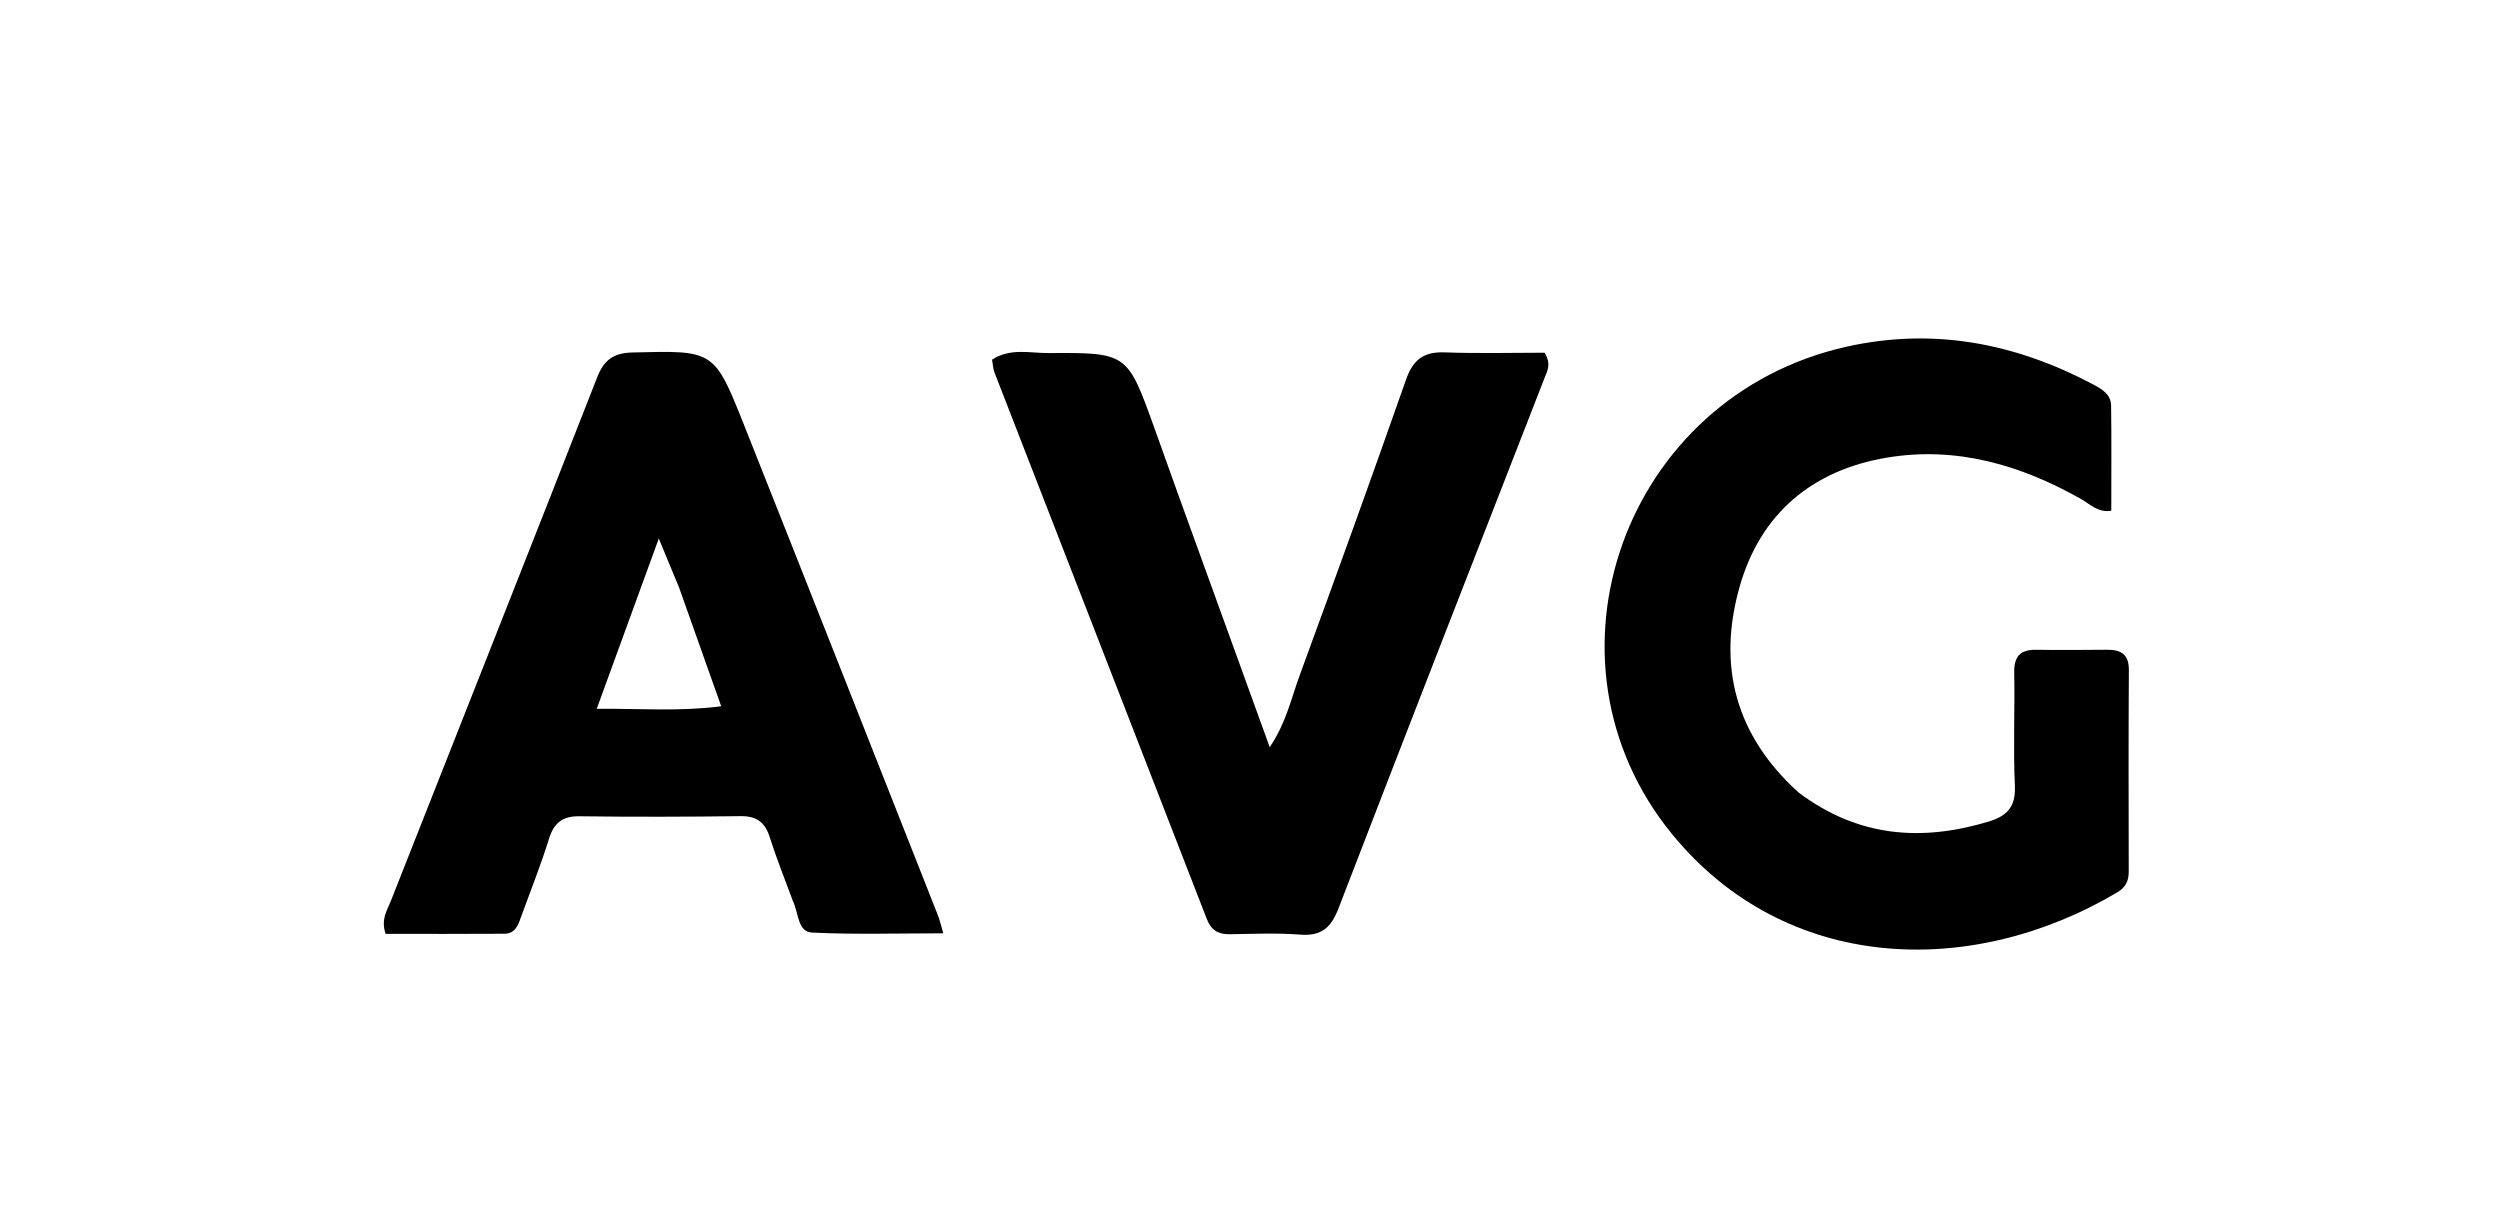
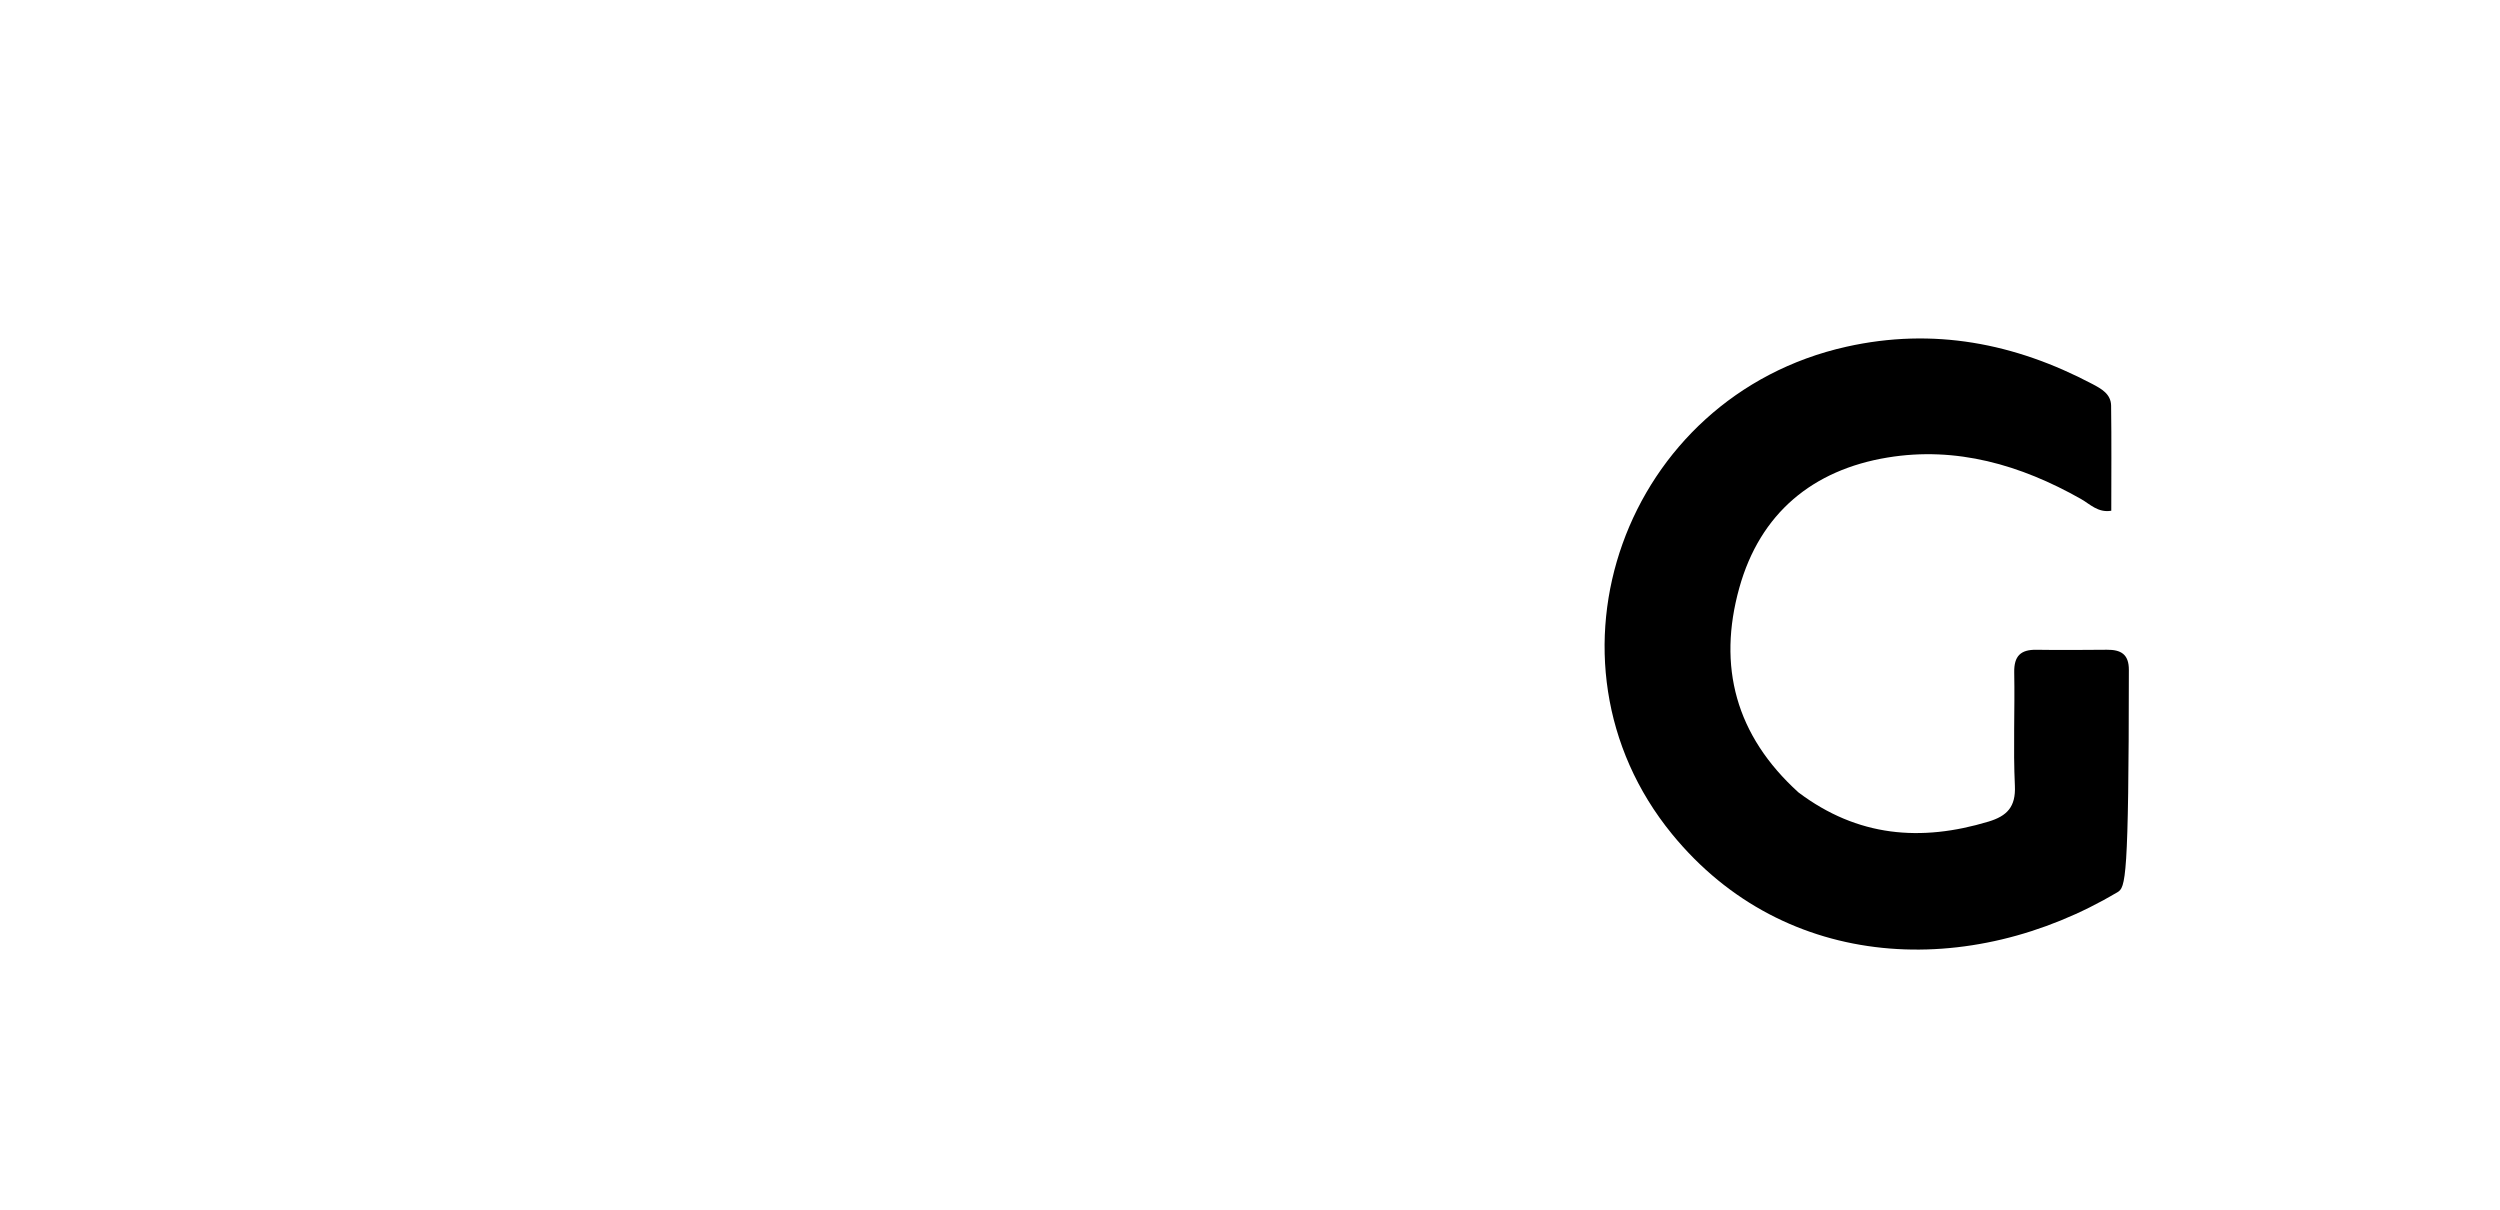
<svg xmlns="http://www.w3.org/2000/svg" id="Layer_1" x="0px" y="0px" width="100%" viewBox="0 0 496 240" xml:space="preserve">
-   <path fill="#000000" opacity="1" stroke="none" d="M356.814,157.214  C368.561,166.06 381.136,167.041 394.518,163.006  C398.195,161.897 399.948,160.086 399.753,155.909  C399.403,148.425 399.765,140.912 399.622,133.415  C399.56,130.172 400.878,128.868 404.022,128.916  C408.688,128.987 413.355,128.947 418.021,128.911  C420.771,128.89 422.386,129.779 422.366,132.939  C422.28,146.272 422.315,159.606 422.341,172.939  C422.345,174.773 421.716,176.062 420.084,177.03  C391.026,194.274 354.251,193.029 331.743,165.494  C303.493,130.937 322.255,78.629 366.357,68.784  C383.569,64.942 399.715,68.067 415.109,76.178  C416.91,77.127 418.81,78.166 418.843,80.478  C418.941,87.419 418.878,94.362 418.878,101.33  C416.24,101.778 414.645,100.004 412.844,98.985  C400.902,92.231 388.141,88.522 374.498,90.772  C359.636,93.223 349.208,101.829 345.082,116.615  C340.731,132.206 344.343,145.906 356.814,157.214 z" />
-   <path fill="#000000" opacity="1" stroke="none" d="M157.282,178.684  C155.645,174.255 154.025,170.235 152.723,166.114  C151.777,163.122 150.092,161.881 146.907,161.923  C136.253,162.062 125.595,162.084 114.941,161.948  C111.512,161.904 109.878,163.314 108.89,166.503  C107.317,171.582 105.332,176.534 103.513,181.537  C102.887,183.257 102.393,185.237 100.068,185.254  C92.138,185.313 84.208,185.277 76.505,185.277  C75.535,182.408 76.788,180.665 77.498,178.866  C91.161,144.198 104.909,109.562 118.479,74.858  C119.85,71.353 121.773,70.028 125.455,69.934  C141.588,69.523 141.687,69.399 147.55,84.146  C160.457,116.604 173.253,149.107 186.081,181.596  C186.438,182.5 186.646,183.462 187.153,185.17  C178.208,185.17 169.656,185.432 161.137,185.025  C158.222,184.886 158.488,181.198 157.282,178.684 M134.758,116.649  C133.597,113.841 132.437,111.032 130.705,106.841  C126.326,118.853 122.493,129.371 118.392,140.623  C127.091,140.563 134.748,141.196 143.089,140.124  C140.209,132.029 137.603,124.708 134.758,116.649 z" />
-   <path fill="#000000" opacity="1" stroke="none" d="M233.828,98.311  C239.861,114.927 245.742,131.181 251.913,148.239  C255.174,143.42 256.178,138.565 257.835,134.047  C264.996,114.518 272.07,94.954 278.954,75.326  C280.335,71.391 282.416,69.761 286.581,69.911  C293.355,70.155 300.143,69.977 306.45,69.977  C307.837,72.282 306.975,73.606 306.437,74.987  C292.785,110.036 279.083,145.066 265.58,180.172  C264.094,184.035 262.199,185.757 257.969,185.428  C253.332,185.068 248.646,185.283 243.983,185.352  C241.701,185.386 240.296,184.559 239.435,182.34  C225.416,146.182 211.342,110.045 197.302,73.894  C197.014,73.15 196.995,72.302 196.825,71.363  C200.427,68.986 204.357,70.071 208.052,70.048  C223.659,69.949 223.663,70.022 228.982,84.783  C230.561,89.166 232.112,93.56 233.828,98.311 z" />
+   <path fill="#000000" opacity="1" stroke="none" d="M356.814,157.214  C368.561,166.06 381.136,167.041 394.518,163.006  C398.195,161.897 399.948,160.086 399.753,155.909  C399.403,148.425 399.765,140.912 399.622,133.415  C399.56,130.172 400.878,128.868 404.022,128.916  C408.688,128.987 413.355,128.947 418.021,128.911  C420.771,128.89 422.386,129.779 422.366,132.939  C422.345,174.773 421.716,176.062 420.084,177.03  C391.026,194.274 354.251,193.029 331.743,165.494  C303.493,130.937 322.255,78.629 366.357,68.784  C383.569,64.942 399.715,68.067 415.109,76.178  C416.91,77.127 418.81,78.166 418.843,80.478  C418.941,87.419 418.878,94.362 418.878,101.33  C416.24,101.778 414.645,100.004 412.844,98.985  C400.902,92.231 388.141,88.522 374.498,90.772  C359.636,93.223 349.208,101.829 345.082,116.615  C340.731,132.206 344.343,145.906 356.814,157.214 z" />
</svg>